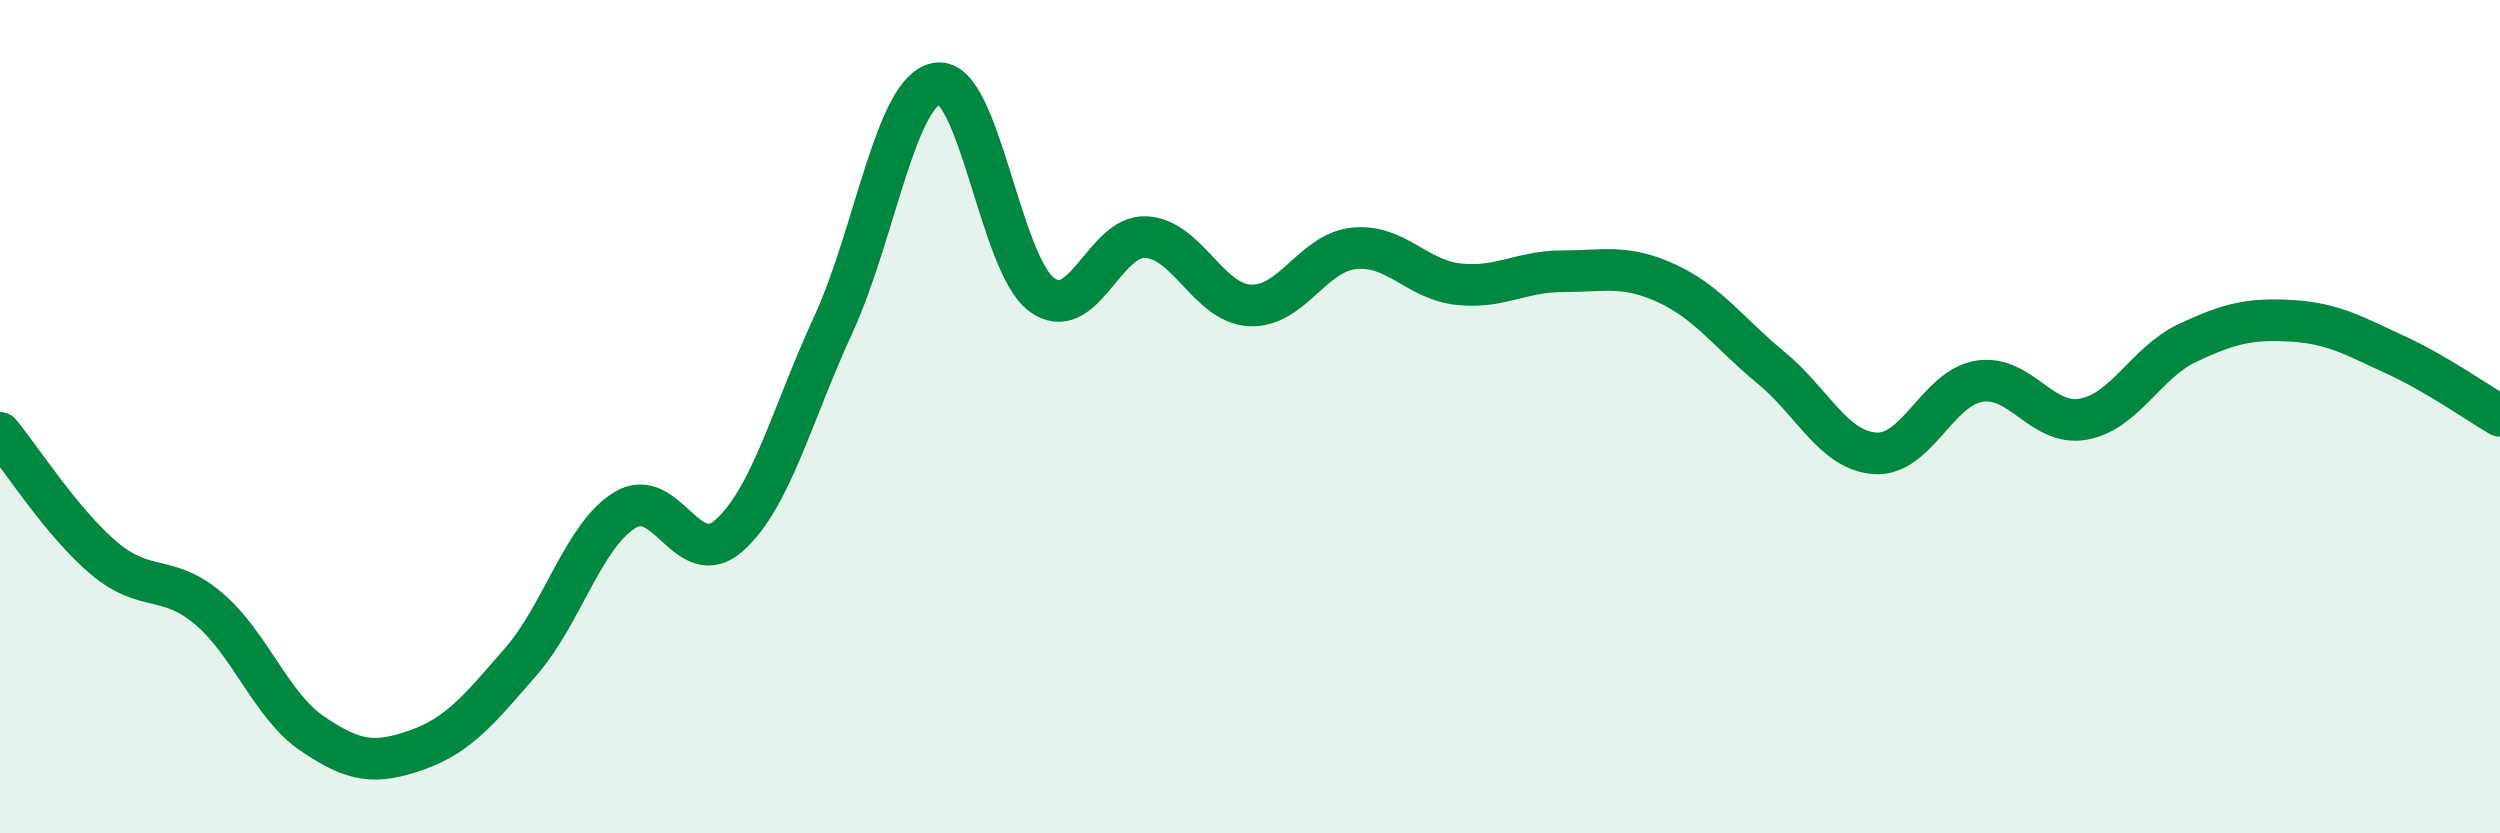
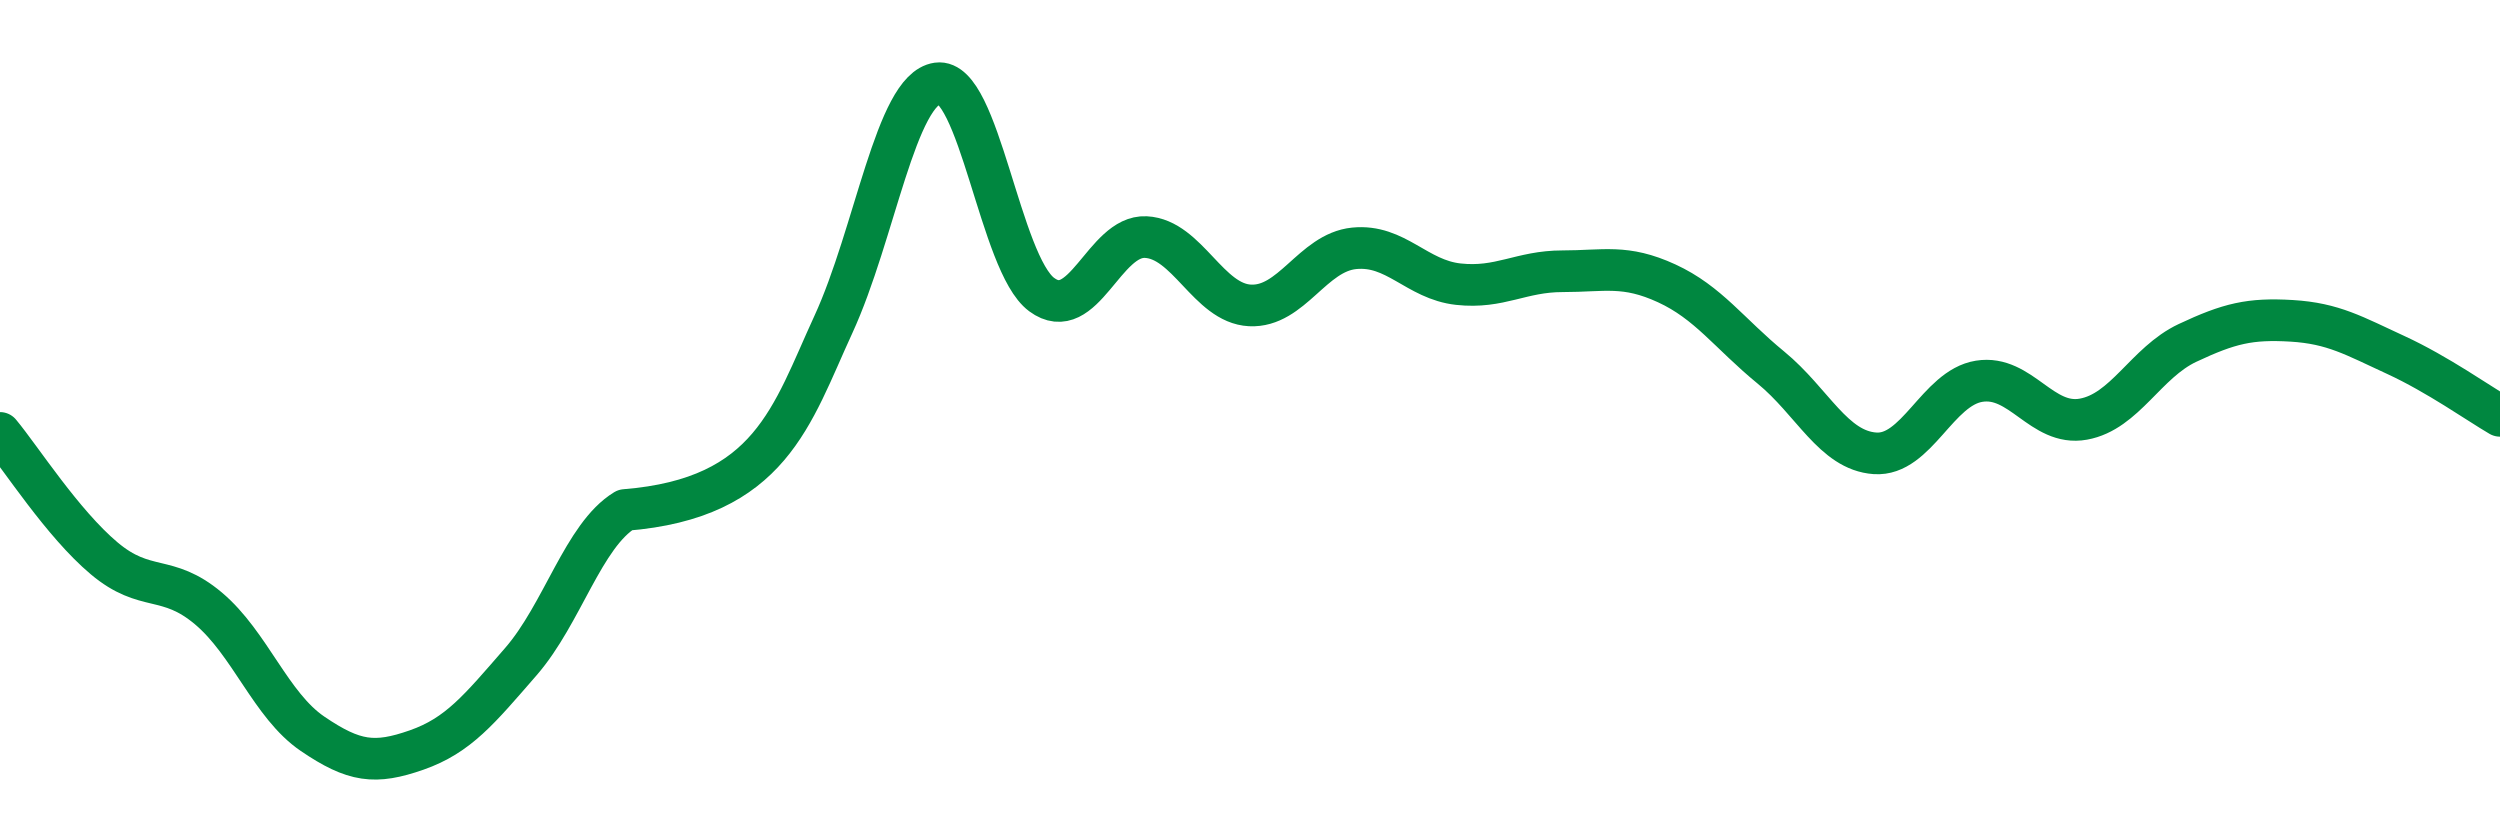
<svg xmlns="http://www.w3.org/2000/svg" width="60" height="20" viewBox="0 0 60 20">
-   <path d="M 0,10.39 C 0.5,10.99 1.5,12.56 2.5,13.4 C 3.5,14.24 4,13.76 5,14.6 C 6,15.44 6.5,16.93 7.5,17.61 C 8.5,18.29 9,18.35 10,18 C 11,17.65 11.5,17.03 12.5,15.88 C 13.5,14.73 14,12.85 15,12.24 C 16,11.63 16.5,13.74 17.5,12.85 C 18.5,11.96 19,9.96 20,7.79 C 21,5.62 21.5,2.14 22.5,2 C 23.5,1.86 24,6.33 25,7.07 C 26,7.81 26.5,5.64 27.5,5.69 C 28.5,5.74 29,7.28 30,7.33 C 31,7.38 31.5,6.06 32.5,5.96 C 33.5,5.86 34,6.71 35,6.82 C 36,6.93 36.5,6.51 37.5,6.51 C 38.5,6.51 39,6.34 40,6.8 C 41,7.26 41.5,8 42.5,8.82 C 43.5,9.64 44,10.81 45,10.88 C 46,10.95 46.5,9.31 47.5,9.15 C 48.5,8.99 49,10.24 50,10.06 C 51,9.88 51.5,8.7 52.5,8.23 C 53.5,7.76 54,7.64 55,7.7 C 56,7.76 56.5,8.06 57.5,8.52 C 58.5,8.98 59.5,9.69 60,9.98L60 20L0 20Z" fill="#008740" opacity="0.1" stroke-linecap="round" stroke-linejoin="round" />
-   <path d="M 0,10.39 C 0.5,10.99 1.5,12.56 2.5,13.4 C 3.5,14.24 4,13.76 5,14.6 C 6,15.44 6.5,16.93 7.5,17.61 C 8.5,18.29 9,18.35 10,18 C 11,17.65 11.5,17.03 12.5,15.88 C 13.5,14.73 14,12.85 15,12.24 C 16,11.63 16.5,13.74 17.5,12.85 C 18.5,11.96 19,9.96 20,7.79 C 21,5.62 21.5,2.14 22.5,2 C 23.5,1.86 24,6.33 25,7.07 C 26,7.81 26.5,5.64 27.5,5.69 C 28.5,5.74 29,7.28 30,7.33 C 31,7.38 31.5,6.06 32.5,5.96 C 33.5,5.86 34,6.71 35,6.82 C 36,6.93 36.5,6.51 37.5,6.51 C 38.5,6.51 39,6.34 40,6.8 C 41,7.26 41.5,8 42.5,8.82 C 43.5,9.64 44,10.81 45,10.88 C 46,10.95 46.5,9.31 47.5,9.15 C 48.5,8.99 49,10.24 50,10.06 C 51,9.88 51.5,8.7 52.5,8.23 C 53.5,7.76 54,7.64 55,7.7 C 56,7.76 56.5,8.06 57.5,8.52 C 58.5,8.98 59.5,9.69 60,9.98" stroke="#008740" stroke-width="1" fill="none" stroke-linecap="round" stroke-linejoin="round" />
+   <path d="M 0,10.39 C 0.5,10.99 1.5,12.56 2.5,13.4 C 3.5,14.24 4,13.76 5,14.6 C 6,15.44 6.5,16.93 7.5,17.61 C 8.5,18.29 9,18.35 10,18 C 11,17.65 11.5,17.03 12.5,15.88 C 13.5,14.73 14,12.85 15,12.24 C 18.5,11.96 19,9.96 20,7.79 C 21,5.62 21.5,2.14 22.5,2 C 23.5,1.86 24,6.33 25,7.07 C 26,7.81 26.5,5.64 27.5,5.69 C 28.5,5.74 29,7.28 30,7.33 C 31,7.38 31.5,6.06 32.5,5.96 C 33.5,5.86 34,6.71 35,6.82 C 36,6.93 36.5,6.51 37.5,6.51 C 38.5,6.51 39,6.34 40,6.8 C 41,7.26 41.5,8 42.5,8.82 C 43.5,9.64 44,10.81 45,10.88 C 46,10.95 46.5,9.31 47.5,9.15 C 48.5,8.99 49,10.24 50,10.06 C 51,9.88 51.5,8.7 52.5,8.23 C 53.5,7.76 54,7.64 55,7.7 C 56,7.76 56.5,8.06 57.5,8.52 C 58.5,8.98 59.5,9.69 60,9.98" stroke="#008740" stroke-width="1" fill="none" stroke-linecap="round" stroke-linejoin="round" />
</svg>